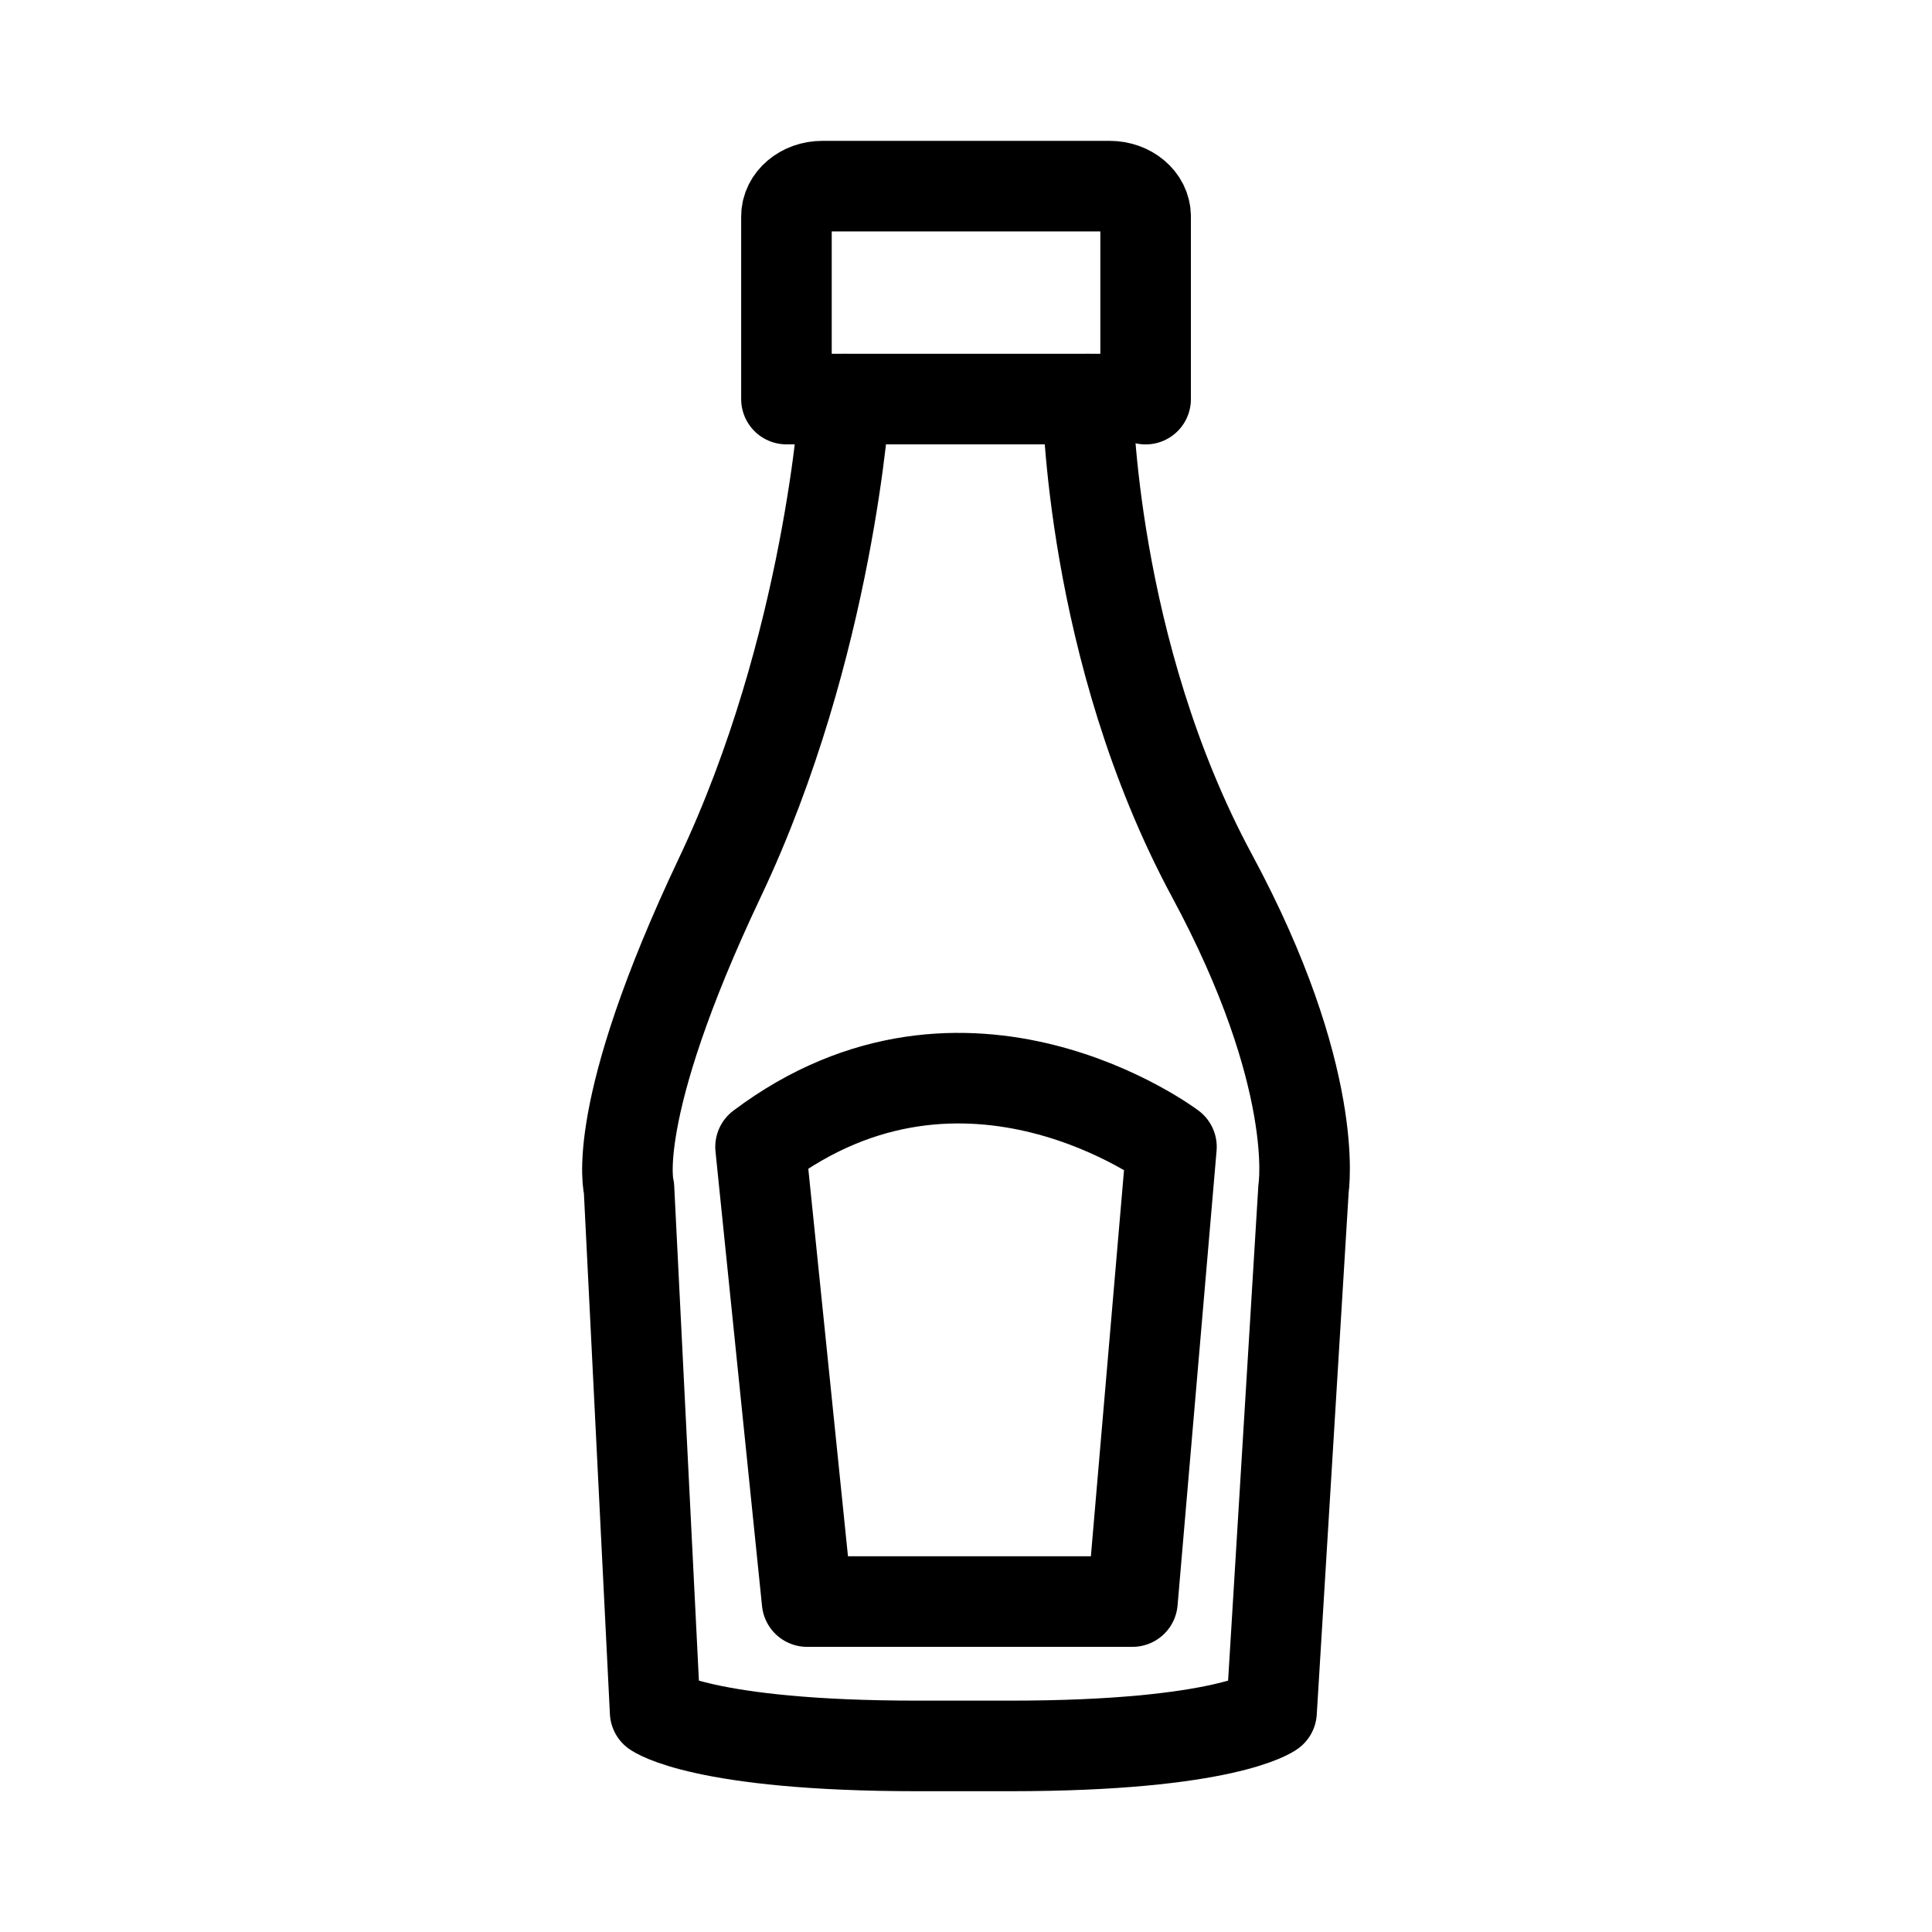
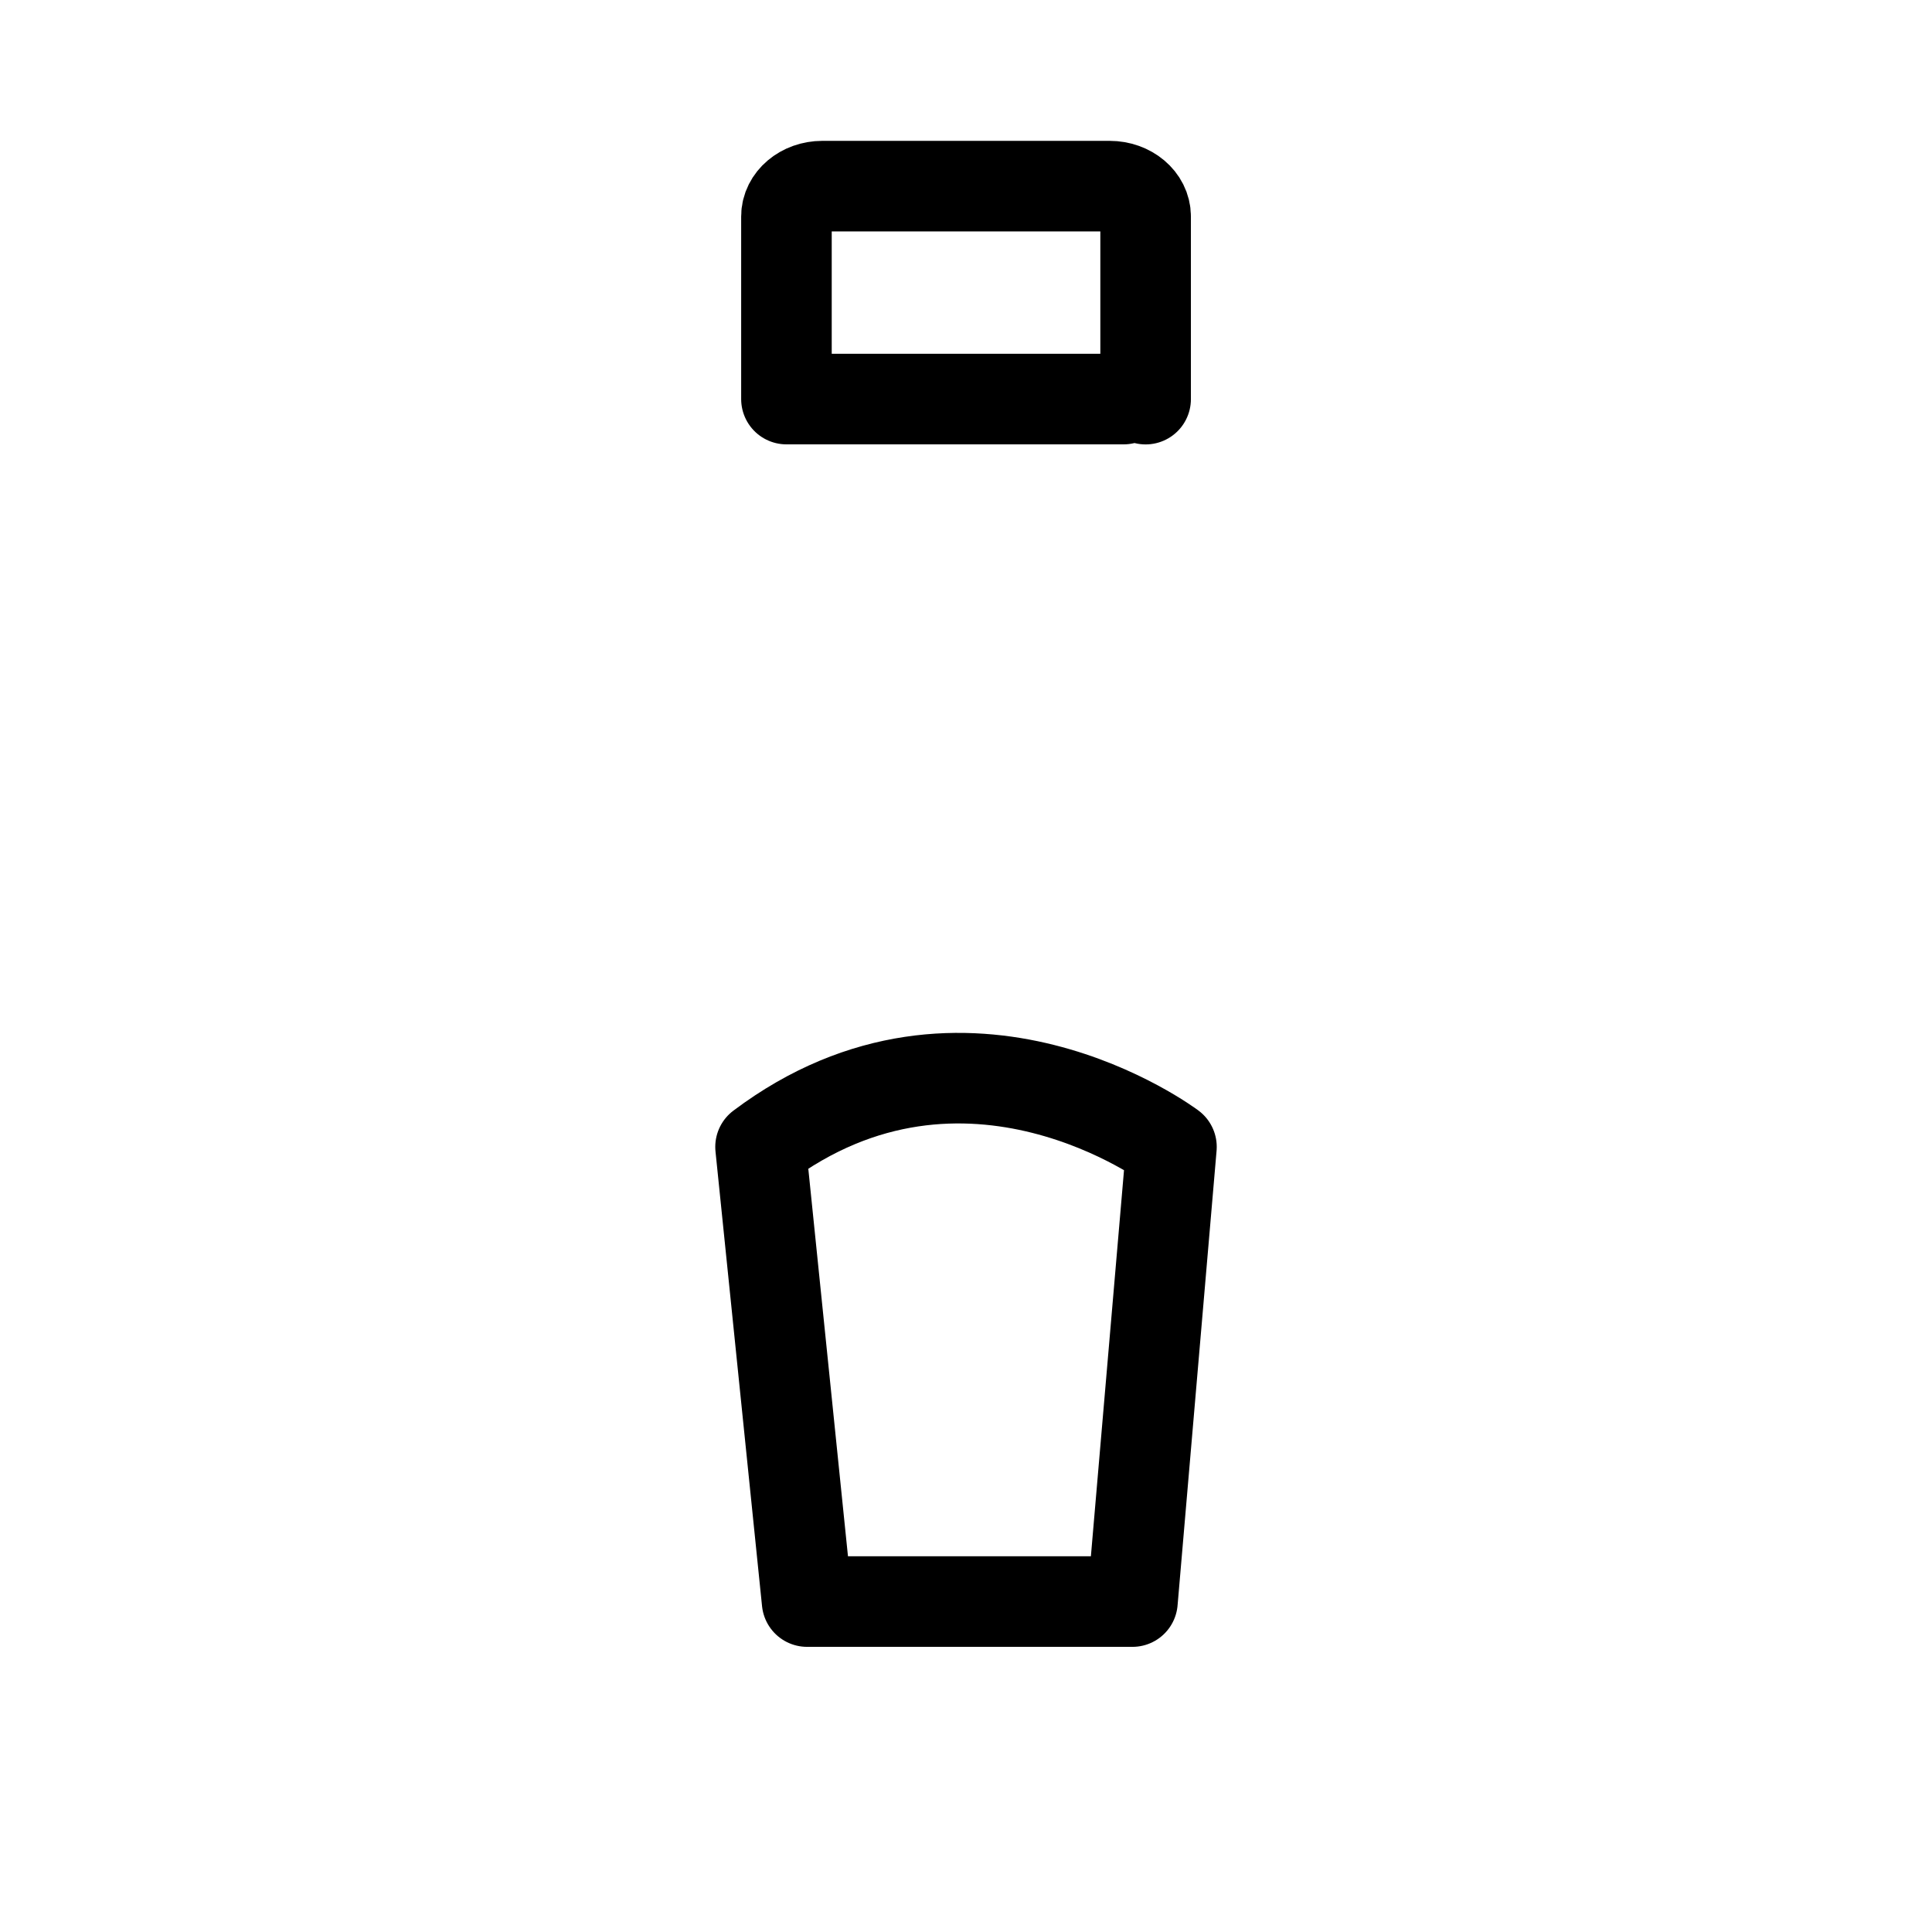
<svg xmlns="http://www.w3.org/2000/svg" version="1.1" id="Layer_1" x="0px" y="0px" width="32px" height="32px" viewBox="0 0 32 32" enable-background="new 0 0 32 32" xml:space="preserve">
  <g>
    <path fill="none" stroke="#000000" stroke-width="1.5" stroke-linecap="round" stroke-linejoin="round" stroke-miterlimit="10" d="   M15.69,27.984" />
-     <path fill="none" stroke="#000000" stroke-width="1.5" stroke-linecap="round" stroke-linejoin="round" stroke-miterlimit="10" d="   M15.69,27.984" />
    <g>
-       <path fill="none" stroke="#000000" stroke-width="1.5" stroke-linecap="round" stroke-linejoin="round" stroke-miterlimit="10" d="    M13.993,6.611c0,0-0.249,4.082-2.07,7.924c-1.853,3.909-1.505,5.145-1.505,5.145l0.433,8.674c0,0,0.778,0.564,4.343,0.564h1.54    c3.563,0,4.327-0.564,4.327-0.564l0.53-8.674c0,0,0.291-1.822-1.517-5.176c-2.018-3.744-2.058-7.893-2.058-7.893" />
      <path fill="none" stroke="#000000" stroke-width="1.5" stroke-linecap="round" stroke-linejoin="round" stroke-miterlimit="10" d="    M18.975,6.611V3.585c0-0.277-0.267-0.502-0.596-0.502H13.62c-0.327,0-0.594,0.225-0.594,0.502v3.025h5.585" />
      <path fill="none" stroke="#000000" stroke-width="1.5" stroke-linecap="round" stroke-linejoin="round" stroke-miterlimit="10" d="    M13.368,26.527h5.389l0.646-7.531c0,0-3.402-2.561-6.806,0L13.368,26.527z" />
    </g>
  </g>
</svg>